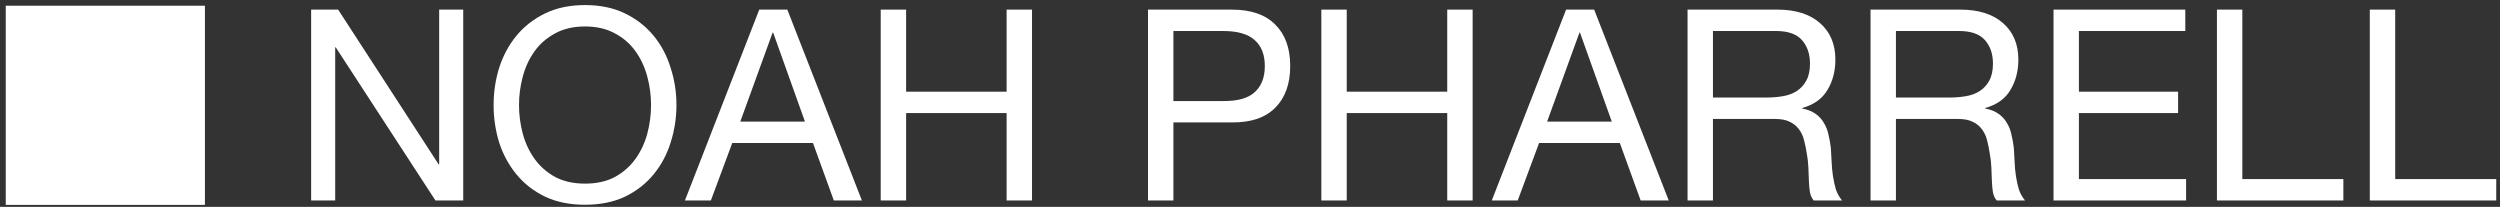
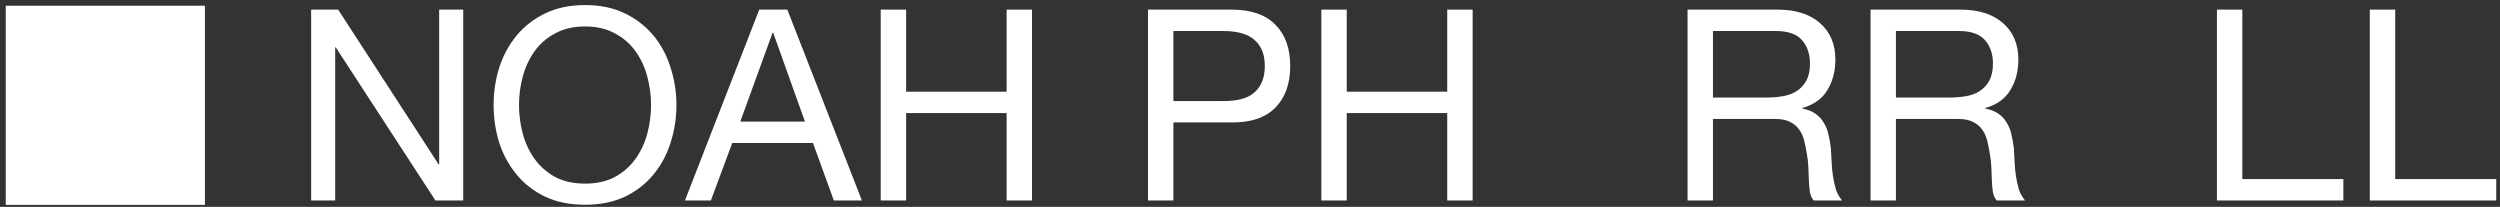
<svg xmlns="http://www.w3.org/2000/svg" width="278" height="23" viewBox="0 0 278 23" fill="none">
  <rect x="0" y="0" width="278" height="23" fill="#333333" stroke="none" />
  <path d="M246.523 1.07H249.347V19.914H260.582V22.292H246.523V1.07Z" fill="white" />
  <path d="M263.522 1.07H266.346V19.914H277.582V22.292H263.522V1.07Z" fill="white" />
-   <path d="M228.352 1.07H243.005V3.448H231.175V10.195H242.203V12.573H231.175V19.914H243.094V22.292H228.352V1.07Z" fill="white" />
  <path d="M208.004 1.07H217.991C220.012 1.07 221.588 1.565 222.717 2.556C223.866 3.547 224.441 4.904 224.441 6.628C224.441 7.916 224.144 9.046 223.549 10.017C222.975 10.987 222.043 11.651 220.755 12.008V12.067C221.37 12.186 221.865 12.384 222.242 12.662C222.638 12.939 222.945 13.276 223.163 13.672C223.401 14.049 223.569 14.475 223.668 14.95C223.787 15.426 223.876 15.921 223.936 16.437C223.975 16.952 224.005 17.477 224.025 18.012C224.045 18.547 224.094 19.072 224.174 19.587C224.253 20.103 224.362 20.598 224.501 21.073C224.659 21.529 224.887 21.936 225.184 22.292H222.034C221.835 22.074 221.697 21.777 221.617 21.401C221.558 21.024 221.518 20.608 221.499 20.152C221.479 19.677 221.459 19.171 221.439 18.636C221.419 18.101 221.36 17.576 221.261 17.061C221.181 16.546 221.082 16.06 220.964 15.604C220.845 15.129 220.656 14.723 220.399 14.386C220.141 14.029 219.804 13.752 219.388 13.553C218.972 13.336 218.417 13.227 217.724 13.227H210.828V22.292H208.004V1.07ZM216.713 10.849C217.367 10.849 217.991 10.799 218.586 10.7C219.18 10.601 219.695 10.413 220.131 10.135C220.587 9.838 220.944 9.452 221.201 8.976C221.479 8.481 221.617 7.847 221.617 7.074C221.617 6.004 221.32 5.132 220.726 4.458C220.131 3.784 219.17 3.448 217.843 3.448H210.828V10.849H216.713Z" fill="white" />
  <path d="M187.657 1.07H197.644C199.665 1.07 201.24 1.565 202.37 2.556C203.519 3.547 204.094 4.904 204.094 6.628C204.094 7.916 203.797 9.046 203.202 10.017C202.627 10.987 201.696 11.651 200.408 12.008V12.067C201.022 12.186 201.518 12.384 201.894 12.662C202.291 12.939 202.598 13.276 202.816 13.672C203.053 14.049 203.222 14.475 203.321 14.95C203.44 15.426 203.529 15.921 203.588 16.437C203.628 16.952 203.658 17.477 203.678 18.012C203.697 18.547 203.747 19.072 203.826 19.587C203.906 20.103 204.015 20.598 204.153 21.073C204.312 21.529 204.54 21.936 204.837 22.292H201.686C201.488 22.074 201.349 21.777 201.27 21.401C201.211 21.024 201.171 20.608 201.151 20.152C201.131 19.677 201.112 19.171 201.092 18.636C201.072 18.101 201.012 17.576 200.913 17.061C200.834 16.546 200.735 16.06 200.616 15.604C200.497 15.129 200.309 14.723 200.051 14.386C199.794 14.029 199.457 13.752 199.041 13.553C198.625 13.336 198.07 13.227 197.376 13.227H190.481V22.292H187.657V1.07ZM196.366 10.849C197.02 10.849 197.644 10.799 198.238 10.7C198.833 10.601 199.348 10.413 199.784 10.135C200.24 9.838 200.596 9.452 200.854 8.976C201.131 8.481 201.27 7.847 201.27 7.074C201.27 6.004 200.973 5.132 200.378 4.458C199.784 3.784 198.823 3.448 197.495 3.448H190.481V10.849H196.366Z" fill="white" />
-   <path d="M172.039 13.524H179.232L175.695 3.626H175.636L172.039 13.524ZM174.149 1.07H177.27L185.563 22.292H182.442L180.124 15.902H171.147L168.769 22.292H165.886L174.149 1.07Z" fill="white" />
  <path d="M146.933 1.07H149.757V10.195H160.933V1.07H163.757V22.292H160.933V12.573H149.757V22.292H146.933V1.07Z" fill="white" />
  <path d="M130.482 11.235H136.011C137.616 11.255 138.785 10.928 139.518 10.254C140.271 9.581 140.648 8.61 140.648 7.341C140.648 6.073 140.271 5.112 139.518 4.458C138.785 3.784 137.616 3.448 136.011 3.448H130.482V11.235ZM127.659 1.07H136.962C139.102 1.07 140.717 1.625 141.807 2.734C142.916 3.824 143.471 5.36 143.471 7.341C143.471 9.323 142.916 10.868 141.807 11.978C140.717 13.088 139.102 13.633 136.962 13.613H130.482V22.292H127.659V1.07Z" fill="white" />
  <path d="M97.936 1.07H100.76V10.195H111.936V1.07H114.76V22.292H111.936V12.573H100.76V22.292H97.936V1.07Z" fill="white" />
  <path d="M82.319 13.524H89.511L85.974 3.626H85.915L82.319 13.524ZM84.429 1.07H87.55L95.843 22.292H92.722L90.403 15.902H81.427L79.049 22.292H76.166L84.429 1.07Z" fill="white" />
  <path d="M57.714 11.681C57.714 12.751 57.852 13.811 58.13 14.861C58.407 15.892 58.843 16.823 59.437 17.655C60.032 18.488 60.795 19.161 61.726 19.676C62.657 20.172 63.767 20.419 65.055 20.419C66.343 20.419 67.453 20.172 68.384 19.676C69.316 19.161 70.078 18.488 70.673 17.655C71.267 16.823 71.703 15.892 71.981 14.861C72.258 13.811 72.397 12.751 72.397 11.681C72.397 10.611 72.258 9.561 71.981 8.53C71.703 7.48 71.267 6.539 70.673 5.707C70.078 4.874 69.316 4.21 68.384 3.715C67.453 3.2 66.343 2.942 65.055 2.942C63.767 2.942 62.657 3.2 61.726 3.715C60.795 4.21 60.032 4.874 59.437 5.707C58.843 6.539 58.407 7.48 58.13 8.53C57.852 9.561 57.714 10.611 57.714 11.681ZM54.89 11.681C54.89 10.234 55.098 8.847 55.514 7.52C55.95 6.172 56.594 4.983 57.446 3.953C58.298 2.922 59.358 2.1 60.626 1.486C61.895 0.872 63.371 0.564 65.055 0.564C66.74 0.564 68.216 0.872 69.484 1.486C70.752 2.1 71.812 2.922 72.664 3.953C73.516 4.983 74.15 6.172 74.567 7.52C75.002 8.847 75.221 10.234 75.221 11.681C75.221 13.127 75.002 14.524 74.567 15.872C74.15 17.2 73.516 18.378 72.664 19.409C71.812 20.439 70.752 21.262 69.484 21.876C68.216 22.47 66.74 22.768 65.055 22.768C63.371 22.768 61.895 22.47 60.626 21.876C59.358 21.262 58.298 20.439 57.446 19.409C56.594 18.378 55.95 17.2 55.514 15.872C55.098 14.524 54.89 13.127 54.89 11.681Z" fill="white" />
  <path d="M34.599 1.07H37.601L48.777 18.279H48.836V1.07H51.511V22.292H48.42L37.333 5.261H37.274V22.292H34.599V1.07Z" fill="white" />
  <path d="M0.64 0.637H22.787V22.784H0.64V0.637Z" fill="white" />
</svg>